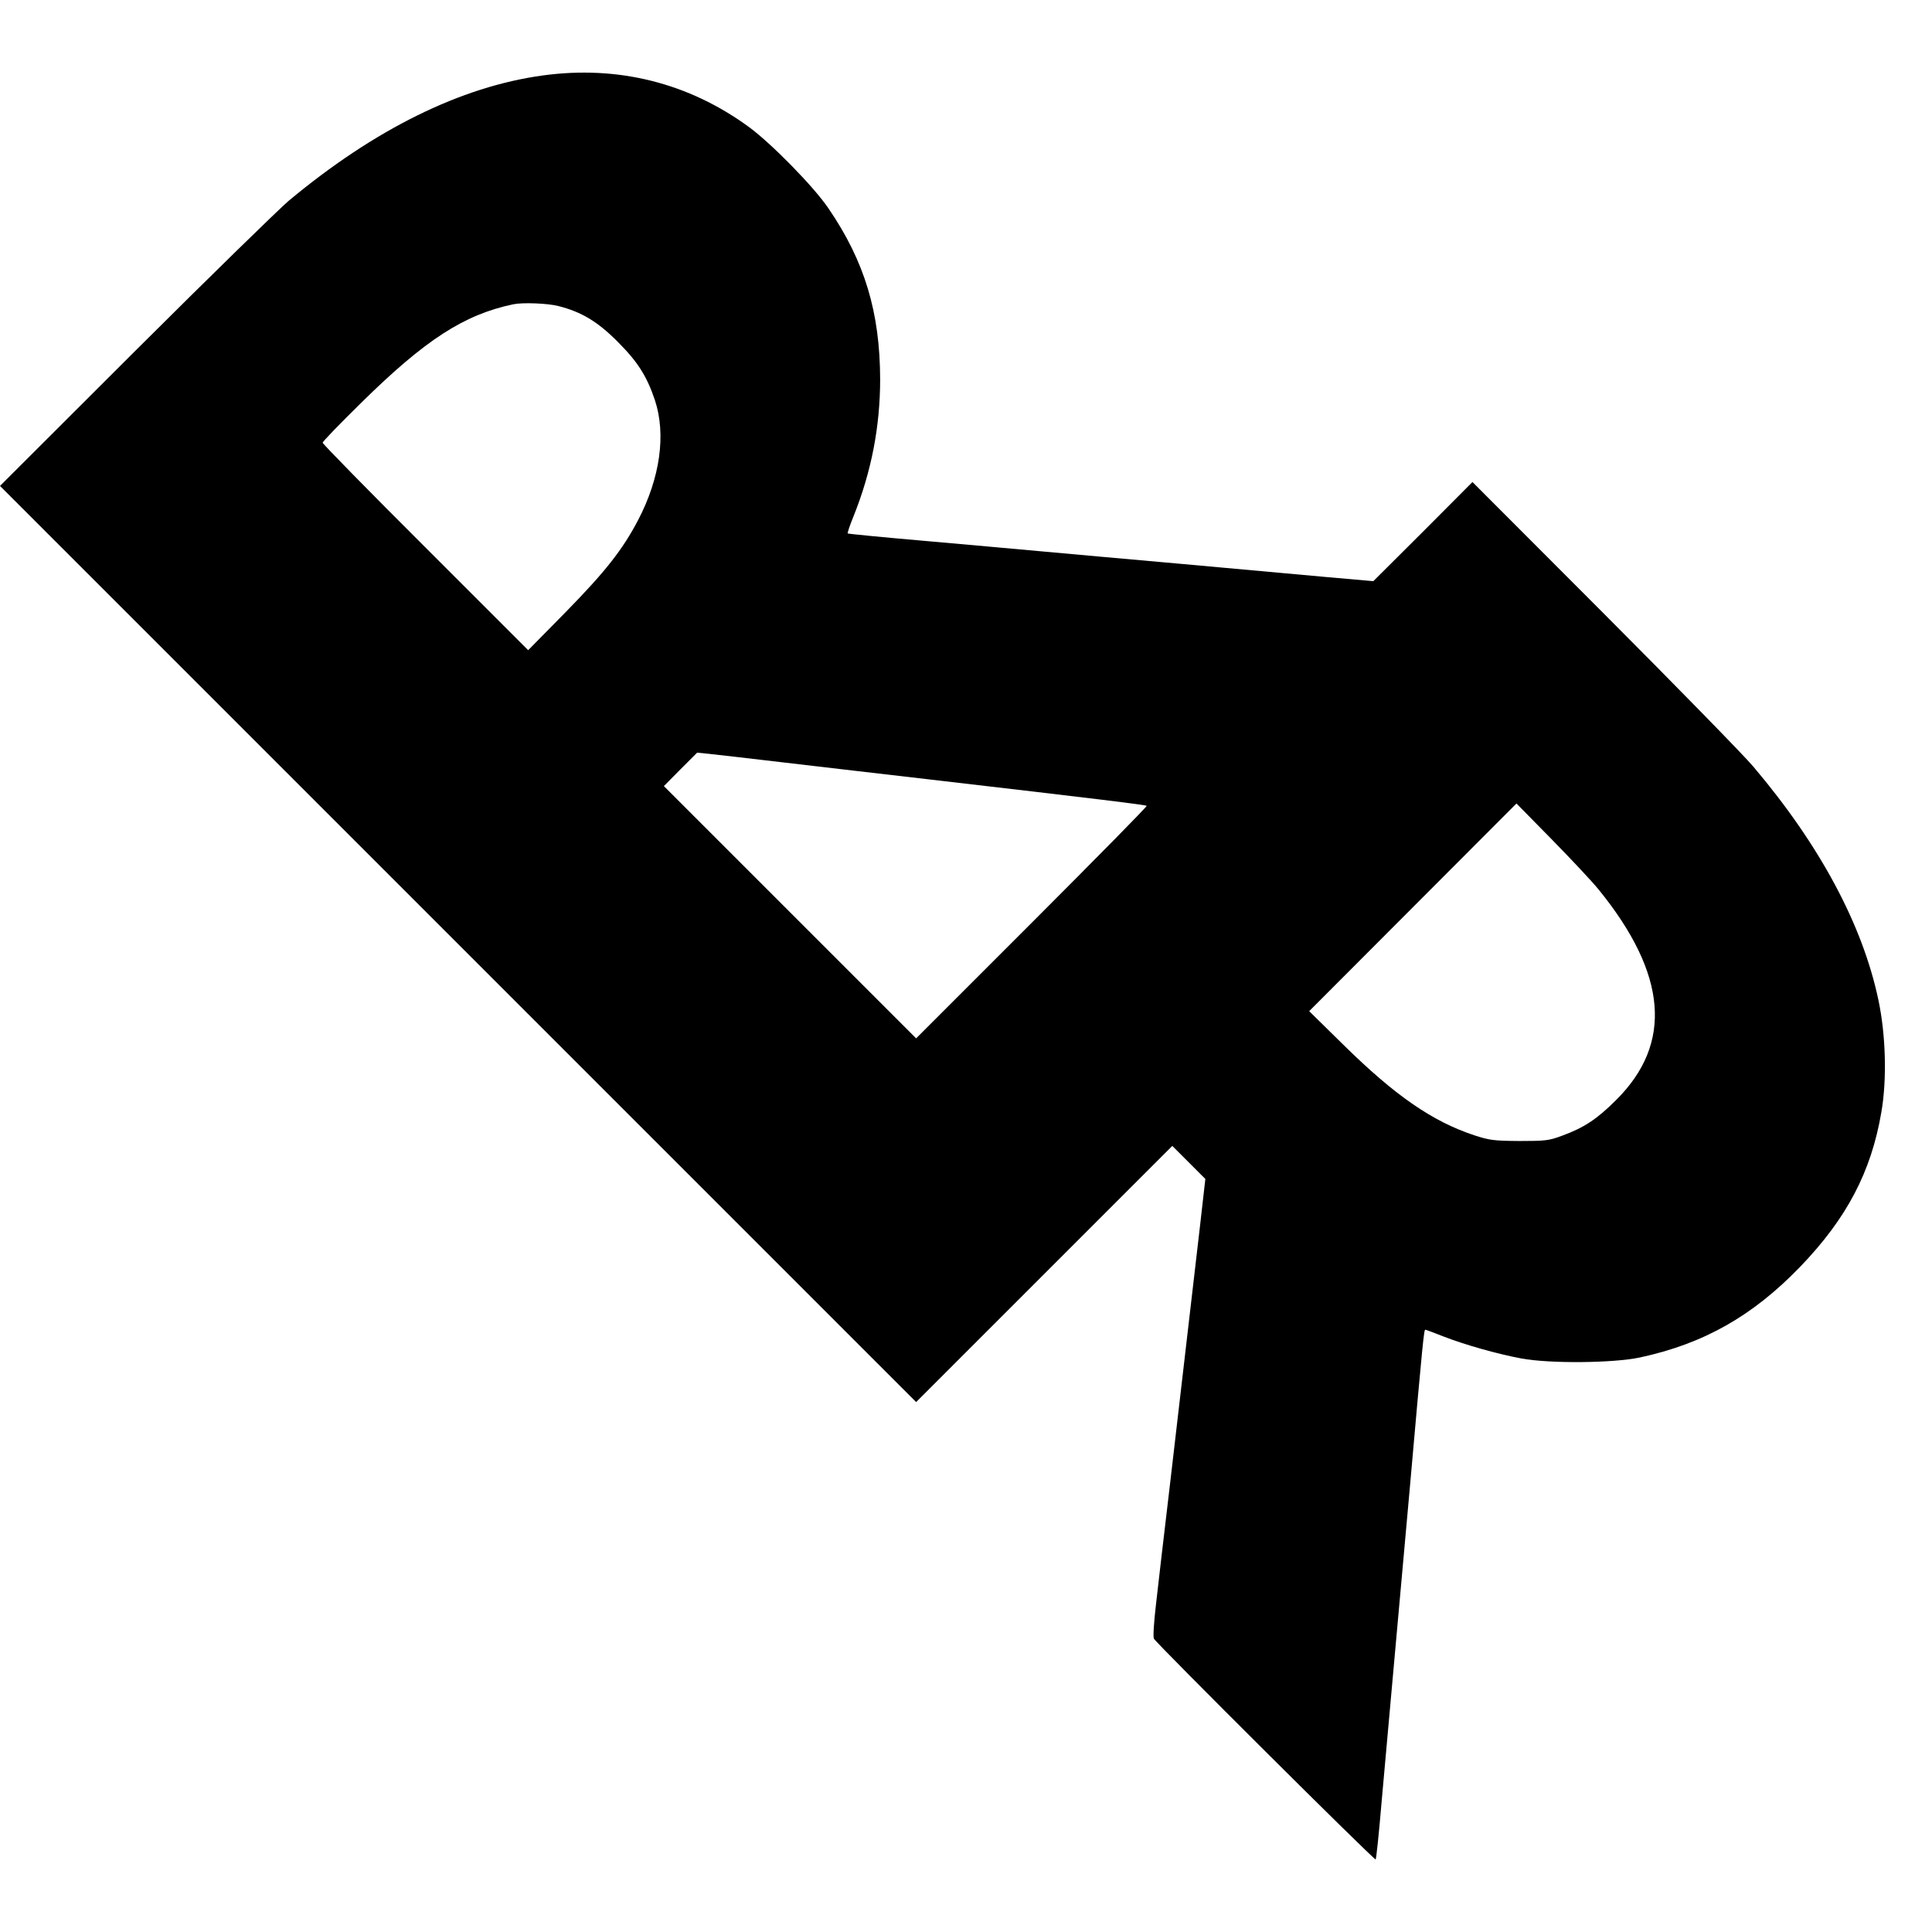
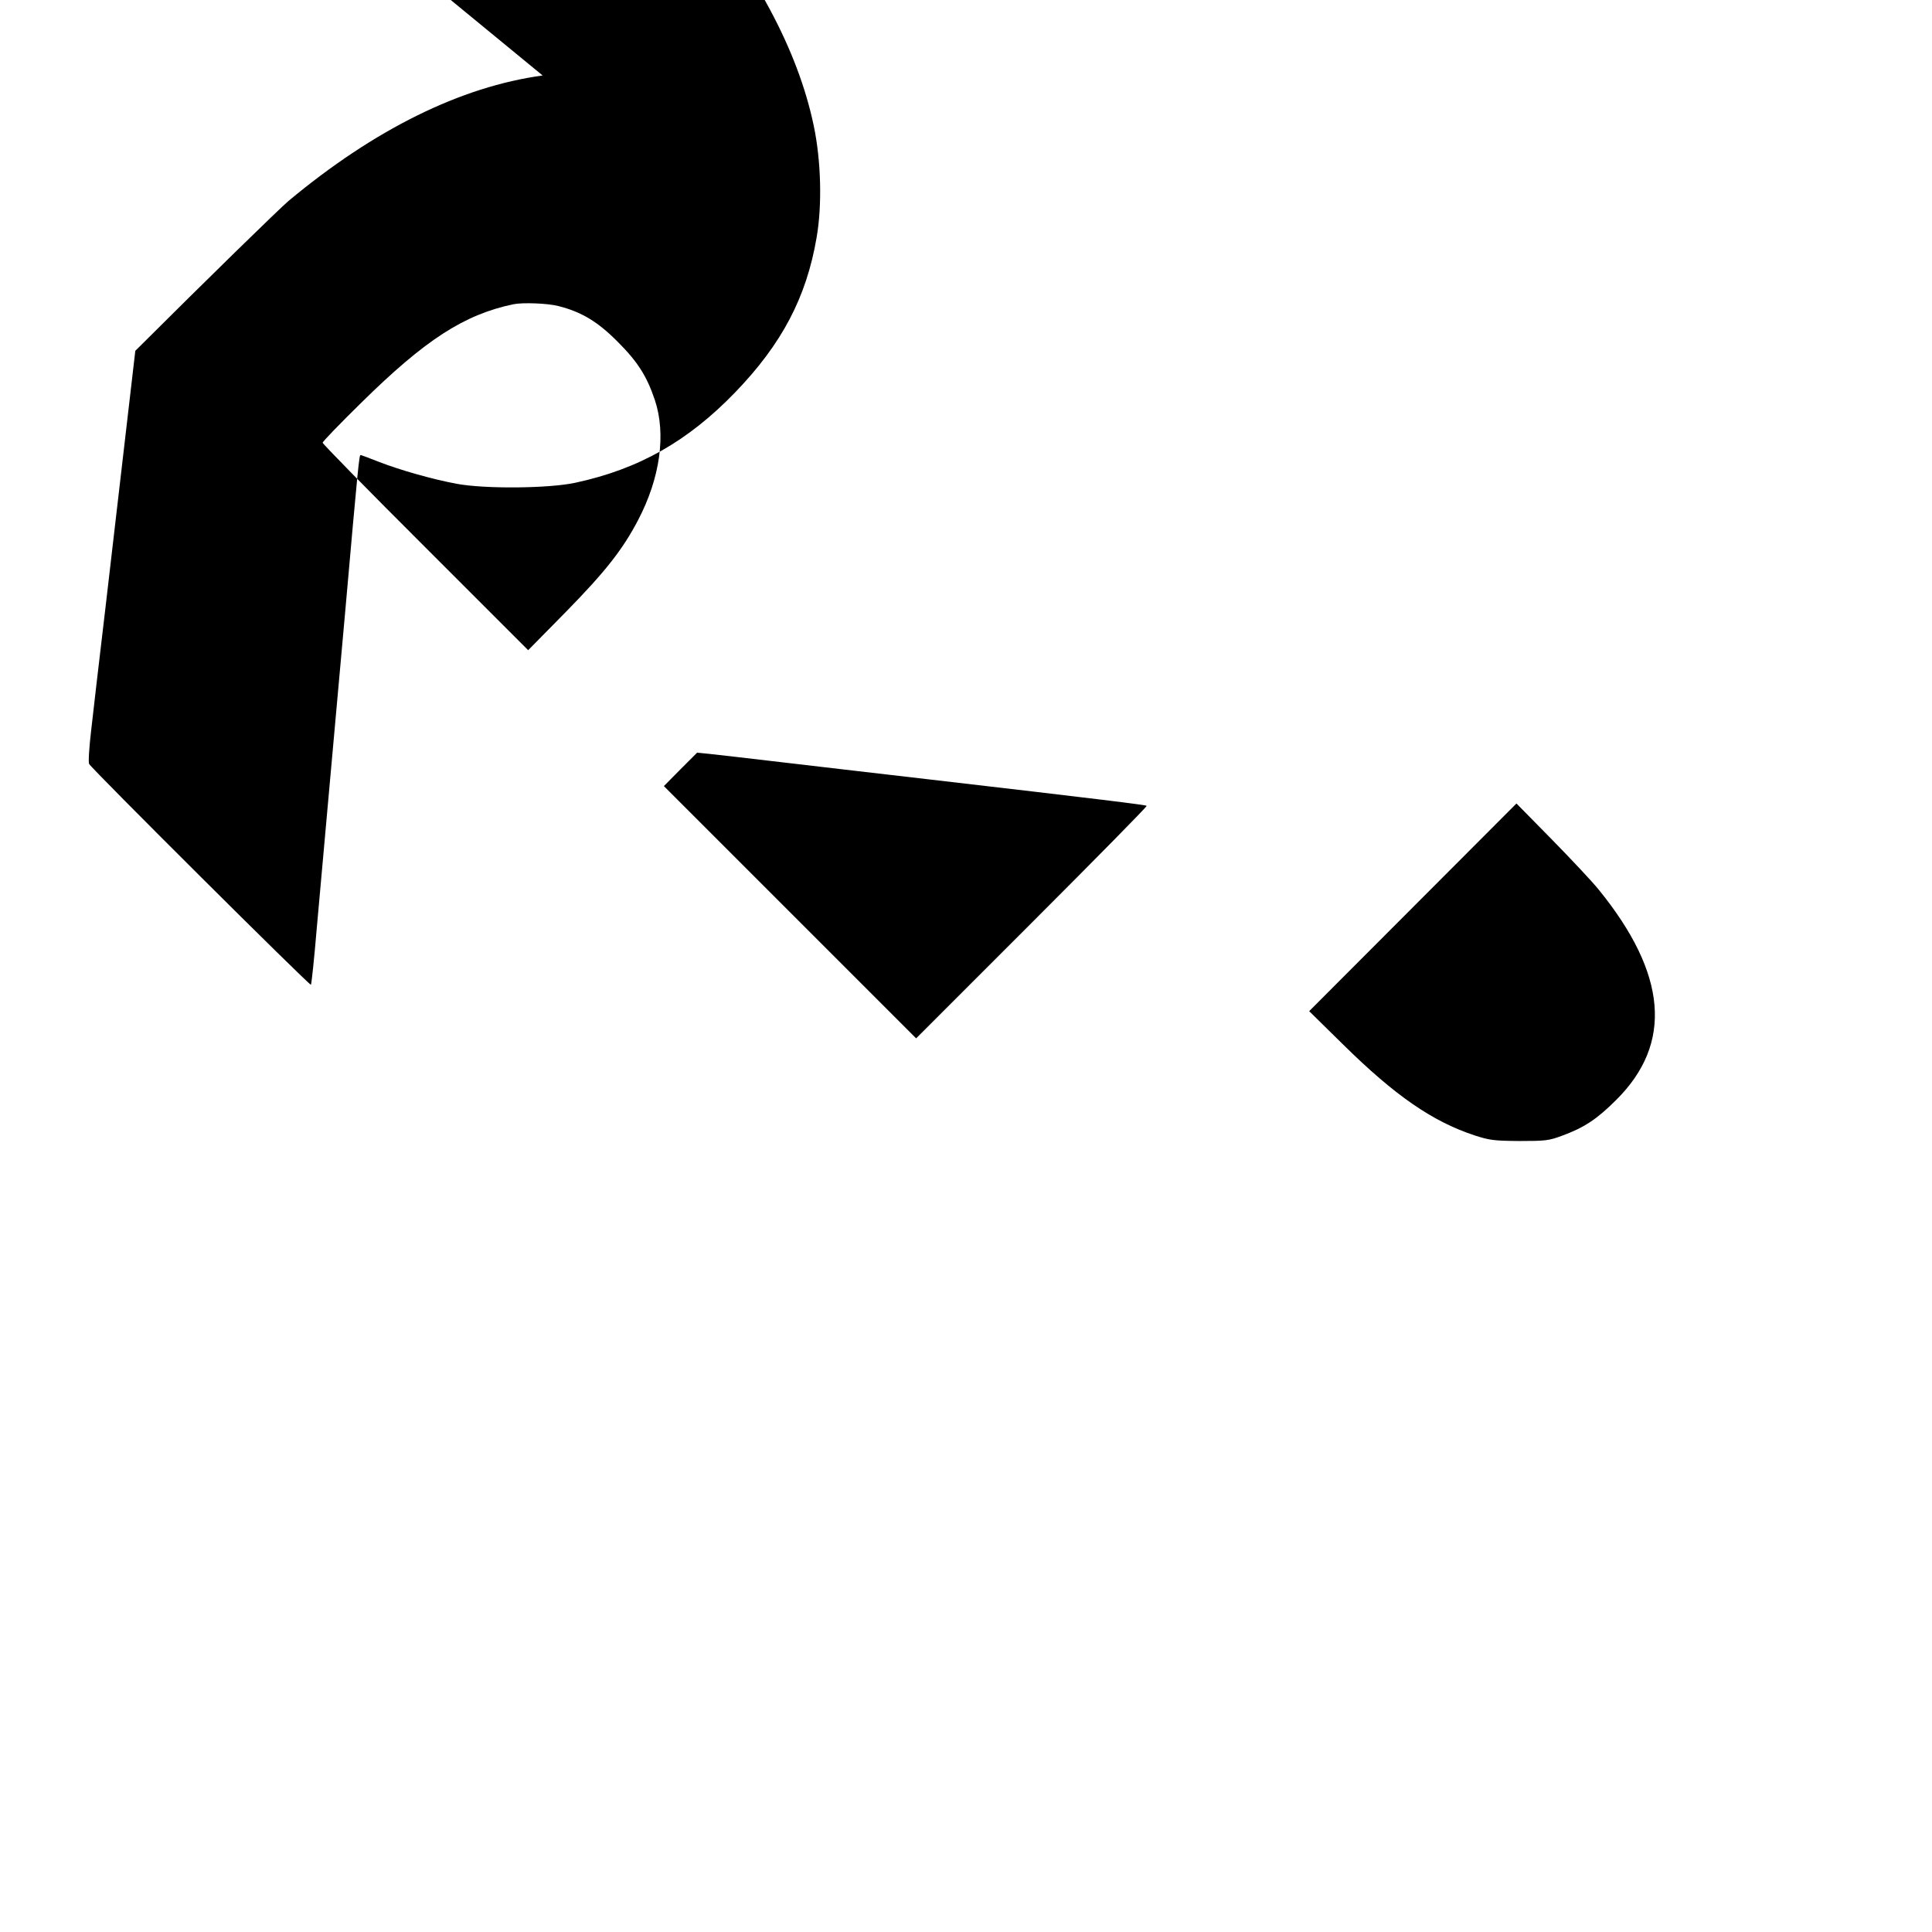
<svg xmlns="http://www.w3.org/2000/svg" version="1.0" width="988pt" height="988pt" viewBox="0 0 988 988" preserveAspectRatio="xMidYMid meet">
  <g transform="translate(0,988) scale(0.1,-0.1)" fill="#000000" stroke="none">
-     <path d="M2775 9494 c-418 -57 -860 -275 -1300 -642 -49 -42 -402 -386 -783 -766 l-692 -691 2342 -2342 2343 -2343 655 655 655 655 85 -85 84 -84 -27 -238 c-35 -304 -82 -705 -152 -1308 -31 -264 -65 -550 -74 -635 -10 -85 -15 -162 -10 -170 13 -25 1128 -1135 1134 -1129 3 3 17 134 30 290 14 156 41 457 60 669 19 212 57 637 85 945 67 761 72 805 79 805 3 0 46 -16 94 -35 111 -43 274 -89 397 -112 145 -27 470 -24 606 5 326 70 577 212 820 464 238 247 363 485 415 790 29 166 23 395 -15 574 -81 385 -300 793 -640 1194 -49 58 -392 409 -762 780 l-674 675 -253 -254 -254 -253 -239 21 c-131 12 -464 42 -739 67 -275 24 -601 54 -725 65 -124 11 -395 36 -603 54 -208 18 -380 35 -382 37 -2 2 11 42 30 88 91 227 136 458 136 701 -1 342 -79 602 -264 873 -75 111 -290 330 -405 415 -309 227 -672 318 -1057 265z m80 -1179 c119 -30 202 -80 305 -184 101 -101 148 -175 189 -297 58 -175 27 -398 -86 -614 -79 -151 -168 -264 -370 -470 l-192 -195 -525 525 c-290 289 -526 530 -526 536 0 6 89 98 198 205 327 322 525 450 777 503 48 10 176 5 230 -9z m1160 -2335 c182 -21 510 -60 730 -85 878 -102 1114 -131 1119 -136 3 -3 -261 -271 -587 -597 l-592 -592 -645 645 -645 645 85 86 85 85 60 -6 c33 -3 209 -24 390 -45z m4161 -650 c350 -431 380 -786 89 -1075 -99 -99 -165 -142 -277 -183 -67 -25 -85 -27 -218 -27 -131 1 -153 4 -230 29 -215 71 -406 203 -670 463 l-175 172 530 531 530 531 180 -183 c99 -101 208 -217 241 -258z" />
+     <path d="M2775 9494 c-418 -57 -860 -275 -1300 -642 -49 -42 -402 -386 -783 -766 c-35 -304 -82 -705 -152 -1308 -31 -264 -65 -550 -74 -635 -10 -85 -15 -162 -10 -170 13 -25 1128 -1135 1134 -1129 3 3 17 134 30 290 14 156 41 457 60 669 19 212 57 637 85 945 67 761 72 805 79 805 3 0 46 -16 94 -35 111 -43 274 -89 397 -112 145 -27 470 -24 606 5 326 70 577 212 820 464 238 247 363 485 415 790 29 166 23 395 -15 574 -81 385 -300 793 -640 1194 -49 58 -392 409 -762 780 l-674 675 -253 -254 -254 -253 -239 21 c-131 12 -464 42 -739 67 -275 24 -601 54 -725 65 -124 11 -395 36 -603 54 -208 18 -380 35 -382 37 -2 2 11 42 30 88 91 227 136 458 136 701 -1 342 -79 602 -264 873 -75 111 -290 330 -405 415 -309 227 -672 318 -1057 265z m80 -1179 c119 -30 202 -80 305 -184 101 -101 148 -175 189 -297 58 -175 27 -398 -86 -614 -79 -151 -168 -264 -370 -470 l-192 -195 -525 525 c-290 289 -526 530 -526 536 0 6 89 98 198 205 327 322 525 450 777 503 48 10 176 5 230 -9z m1160 -2335 c182 -21 510 -60 730 -85 878 -102 1114 -131 1119 -136 3 -3 -261 -271 -587 -597 l-592 -592 -645 645 -645 645 85 86 85 85 60 -6 c33 -3 209 -24 390 -45z m4161 -650 c350 -431 380 -786 89 -1075 -99 -99 -165 -142 -277 -183 -67 -25 -85 -27 -218 -27 -131 1 -153 4 -230 29 -215 71 -406 203 -670 463 l-175 172 530 531 530 531 180 -183 c99 -101 208 -217 241 -258z" />
  </g>
</svg>